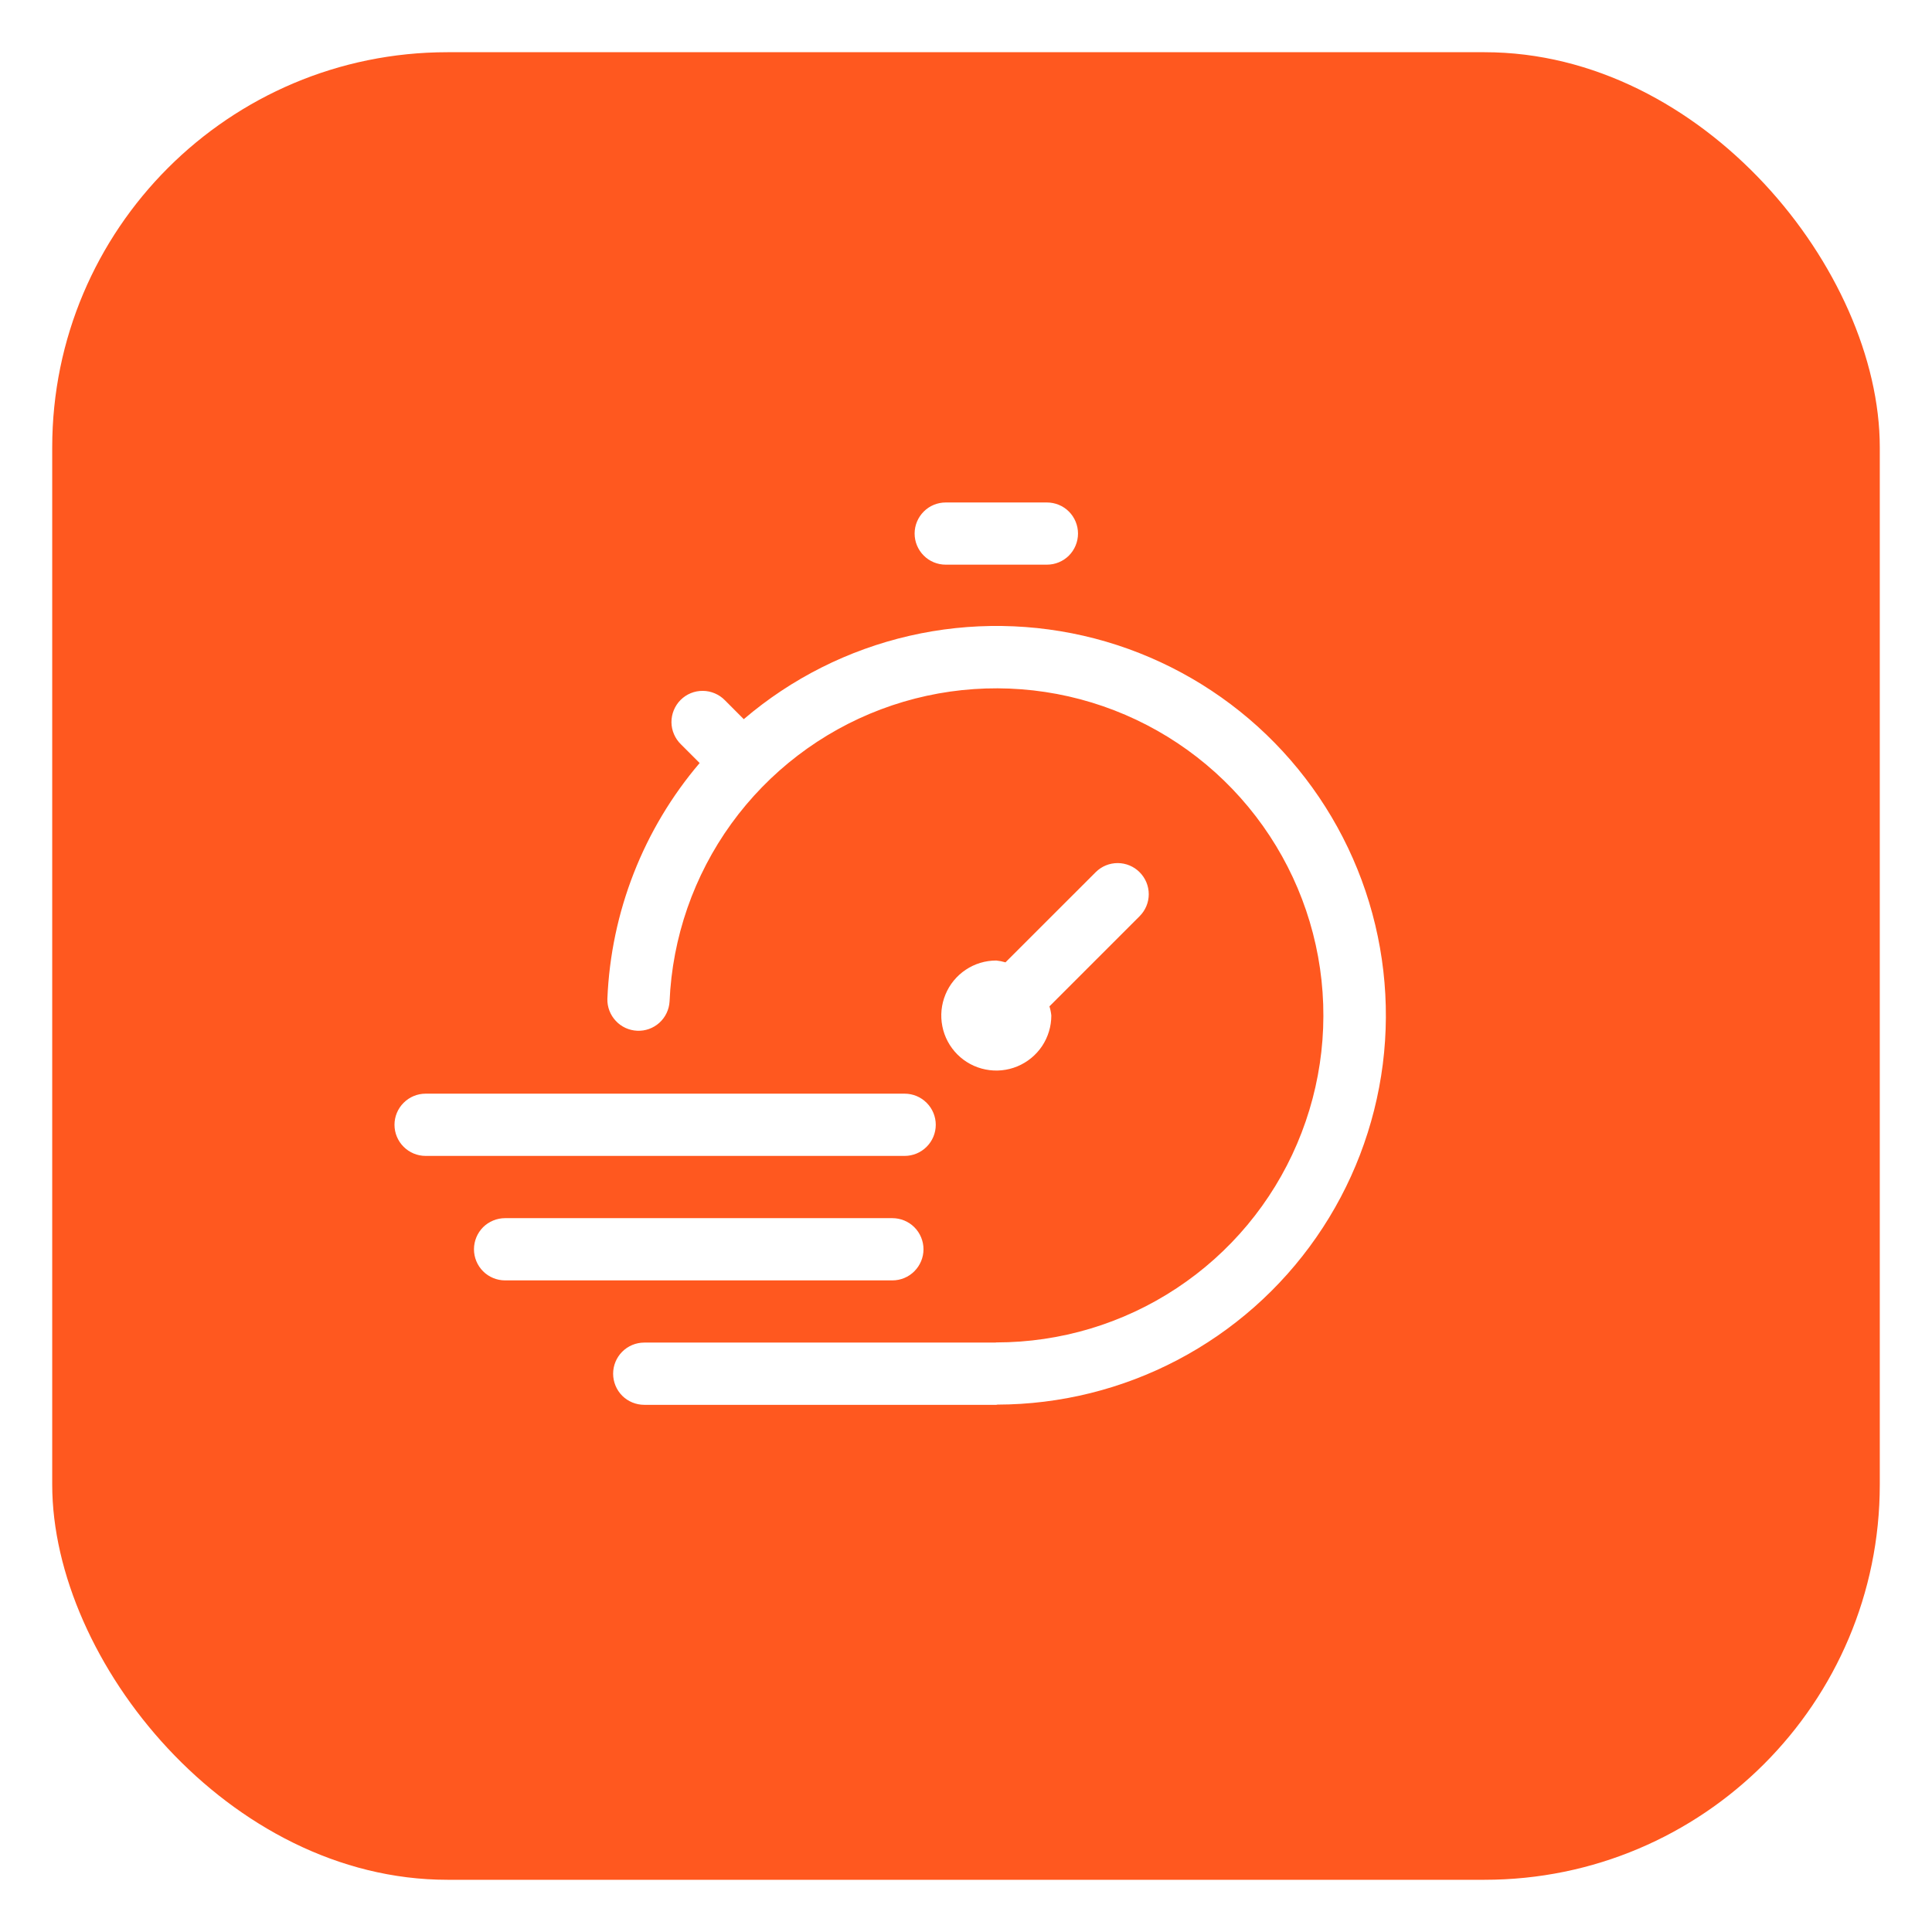
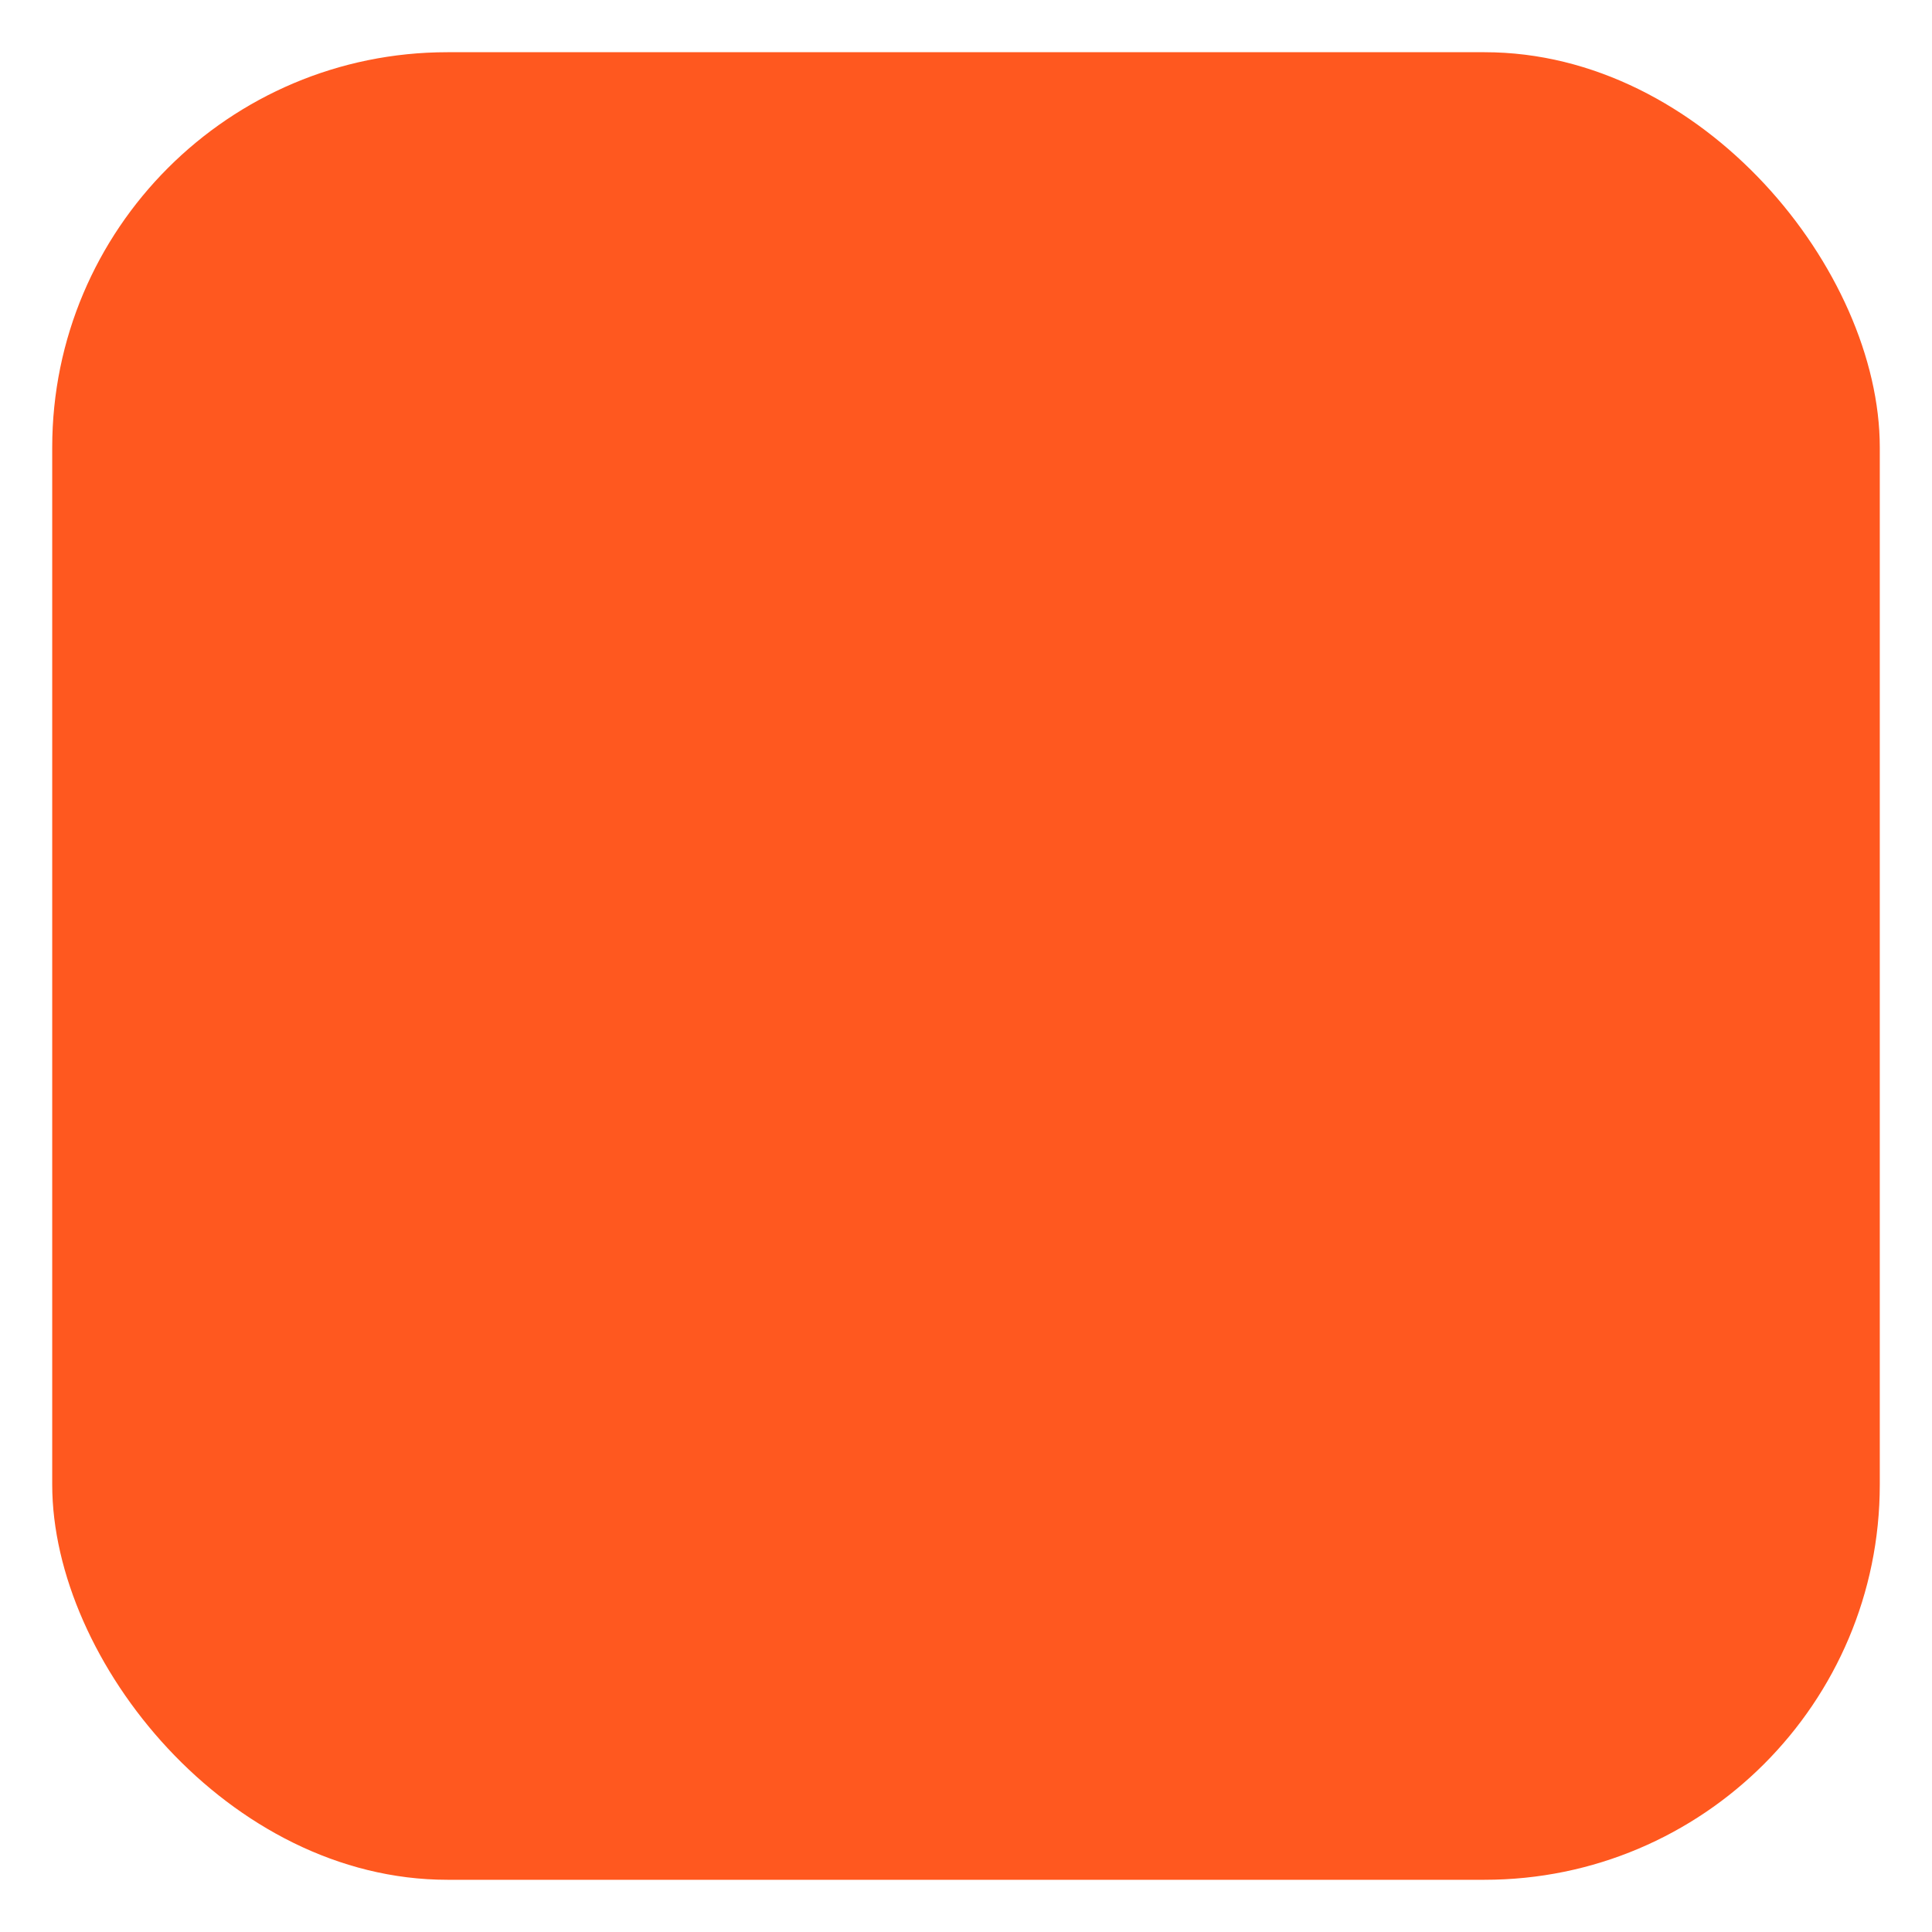
<svg xmlns="http://www.w3.org/2000/svg" width="37" height="37" viewBox="0 0 37 37" fill="none">
-   <rect width="37" height="37" fill="white" />
  <rect x="1" y="1" width="35" height="35" rx="7.568" fill="#FF581F" />
-   <path d="M19.103 26.9C19.095 26.9 19.088 26.904 19.08 26.904H12.338C12.18 26.904 12.028 26.841 11.916 26.73C11.805 26.618 11.742 26.466 11.742 26.308C11.742 26.15 11.805 25.999 11.916 25.887C12.028 25.775 12.18 25.712 12.338 25.712H19.063L19.08 25.709C20.308 25.709 21.508 25.349 22.532 24.672C23.557 23.996 24.36 23.033 24.841 21.904C25.323 20.775 25.463 19.53 25.243 18.322C25.023 17.115 24.452 15.998 23.603 15.112C22.754 14.226 21.663 13.609 20.466 13.337C19.269 13.066 18.018 13.152 16.87 13.585C15.722 14.018 14.726 14.78 14.006 15.774C13.287 16.769 12.875 17.953 12.823 19.179C12.814 19.335 12.744 19.482 12.628 19.587C12.512 19.692 12.359 19.747 12.203 19.74C12.047 19.733 11.899 19.666 11.793 19.551C11.686 19.437 11.628 19.285 11.632 19.129C11.7 17.468 12.322 15.878 13.399 14.613L13.041 14.255C12.984 14.2 12.939 14.134 12.908 14.062C12.876 13.989 12.86 13.911 12.859 13.832C12.859 13.752 12.874 13.674 12.904 13.601C12.934 13.528 12.978 13.461 13.034 13.405C13.09 13.349 13.156 13.305 13.229 13.275C13.303 13.245 13.381 13.23 13.46 13.231C13.539 13.231 13.618 13.248 13.69 13.279C13.763 13.31 13.829 13.355 13.884 13.412L14.244 13.773C15.157 12.993 16.245 12.446 17.415 12.177C18.585 11.908 19.803 11.926 20.965 12.228C22.126 12.531 23.198 13.11 24.088 13.915C24.978 14.721 25.66 15.729 26.077 16.855C26.494 17.981 26.633 19.191 26.482 20.382C26.33 21.573 25.894 22.71 25.209 23.696C24.525 24.682 23.612 25.488 22.549 26.046C21.486 26.604 20.304 26.897 19.103 26.9ZM21.825 16.704C21.714 16.592 21.562 16.529 21.404 16.529C21.246 16.529 21.094 16.592 20.983 16.704L19.256 18.43C19.199 18.413 19.14 18.401 19.08 18.395C18.872 18.395 18.668 18.456 18.495 18.572C18.321 18.688 18.186 18.853 18.107 19.045C18.027 19.238 18.006 19.45 18.047 19.654C18.087 19.859 18.188 20.046 18.335 20.194C18.482 20.341 18.67 20.442 18.875 20.482C19.079 20.523 19.291 20.502 19.484 20.422C19.676 20.342 19.841 20.207 19.957 20.034C20.072 19.861 20.134 19.657 20.134 19.448C20.128 19.389 20.116 19.33 20.098 19.273L21.825 17.546C21.937 17.434 22 17.283 22 17.125C22 16.967 21.937 16.816 21.825 16.704ZM18.112 10.814H20.049C20.207 10.814 20.359 10.752 20.471 10.64C20.582 10.528 20.645 10.377 20.645 10.218C20.645 10.06 20.582 9.909 20.471 9.797C20.359 9.685 20.207 9.623 20.049 9.623H18.112C17.954 9.623 17.802 9.685 17.691 9.797C17.579 9.909 17.516 10.06 17.516 10.218C17.516 10.377 17.579 10.528 17.691 10.64C17.802 10.752 17.954 10.814 18.112 10.814ZM17.686 23.925C17.686 23.767 17.623 23.615 17.511 23.503C17.4 23.392 17.248 23.329 17.09 23.329H9.673C9.515 23.329 9.363 23.392 9.251 23.503C9.14 23.615 9.077 23.767 9.077 23.925C9.077 24.083 9.14 24.234 9.251 24.346C9.363 24.458 9.515 24.521 9.673 24.521H17.09C17.248 24.521 17.4 24.458 17.511 24.346C17.623 24.234 17.686 24.083 17.686 23.925ZM17.921 21.541C17.921 21.383 17.858 21.231 17.746 21.12C17.635 21.008 17.483 20.945 17.325 20.945H8.151C7.993 20.945 7.841 21.008 7.73 21.12C7.618 21.231 7.555 21.383 7.555 21.541C7.555 21.699 7.618 21.851 7.73 21.962C7.841 22.074 7.993 22.137 8.151 22.137H17.325C17.483 22.137 17.635 22.074 17.746 21.962C17.858 21.851 17.921 21.699 17.921 21.541Z" fill="white" />
</svg>